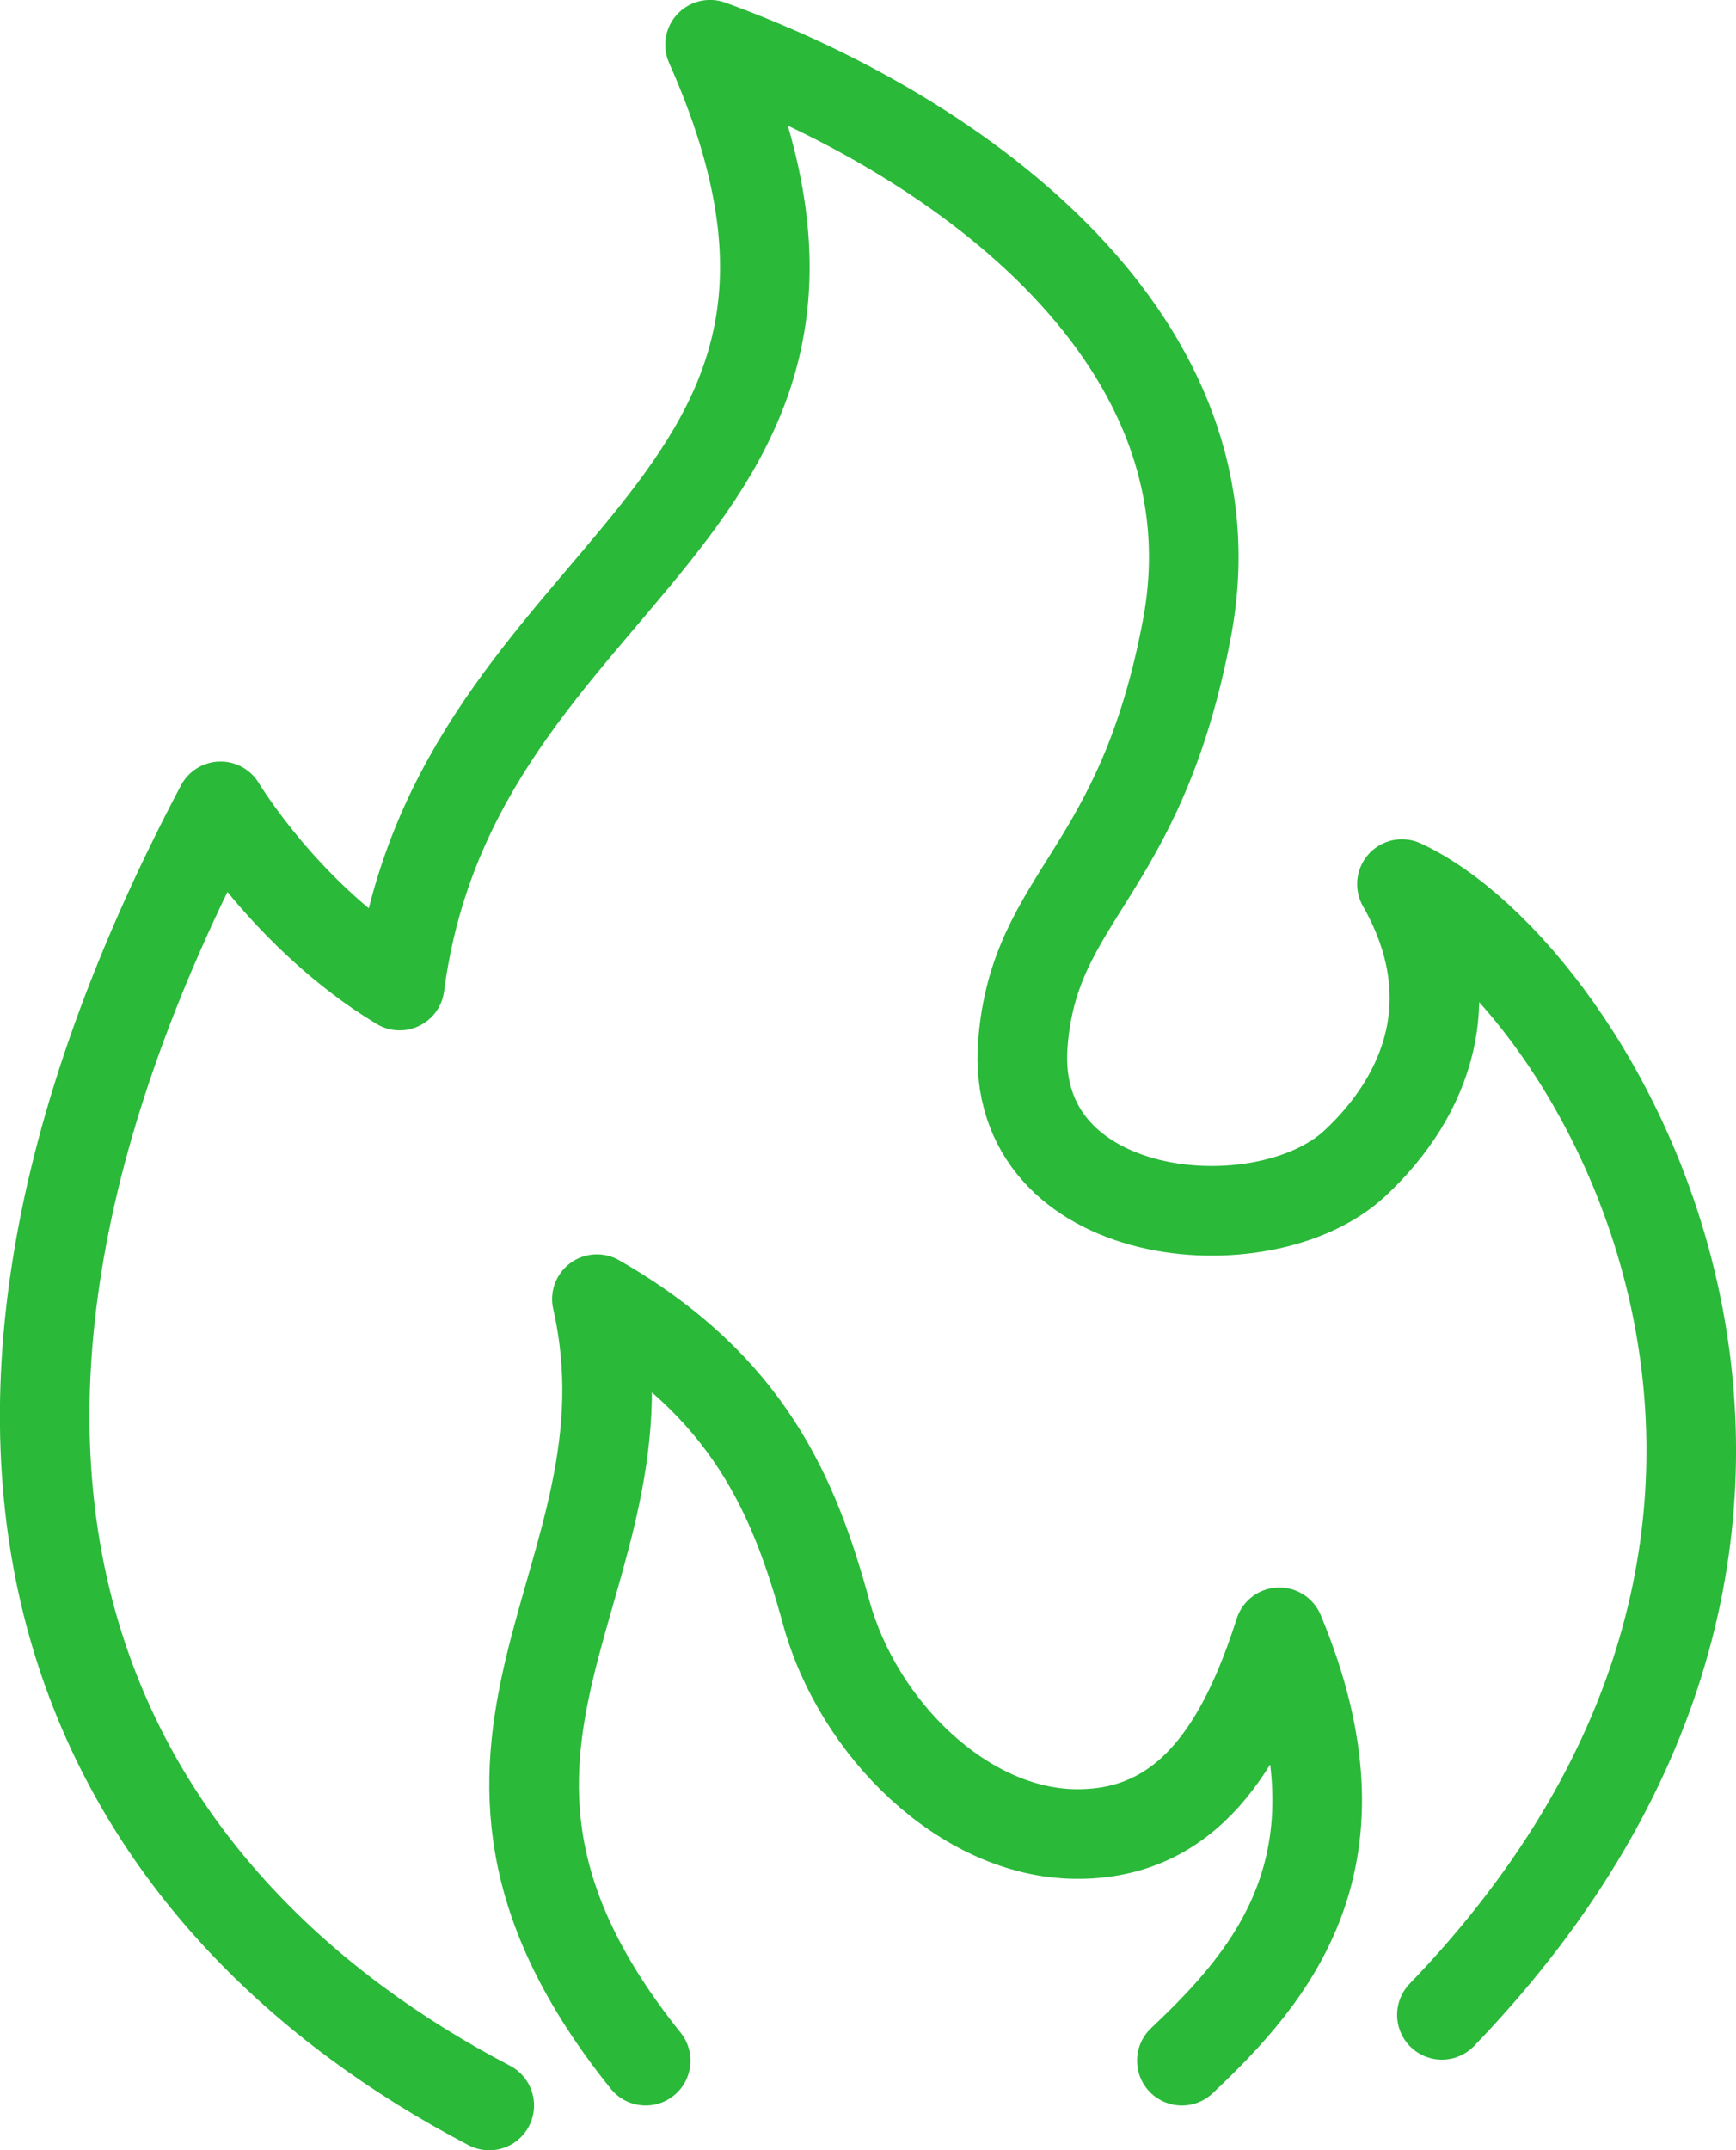
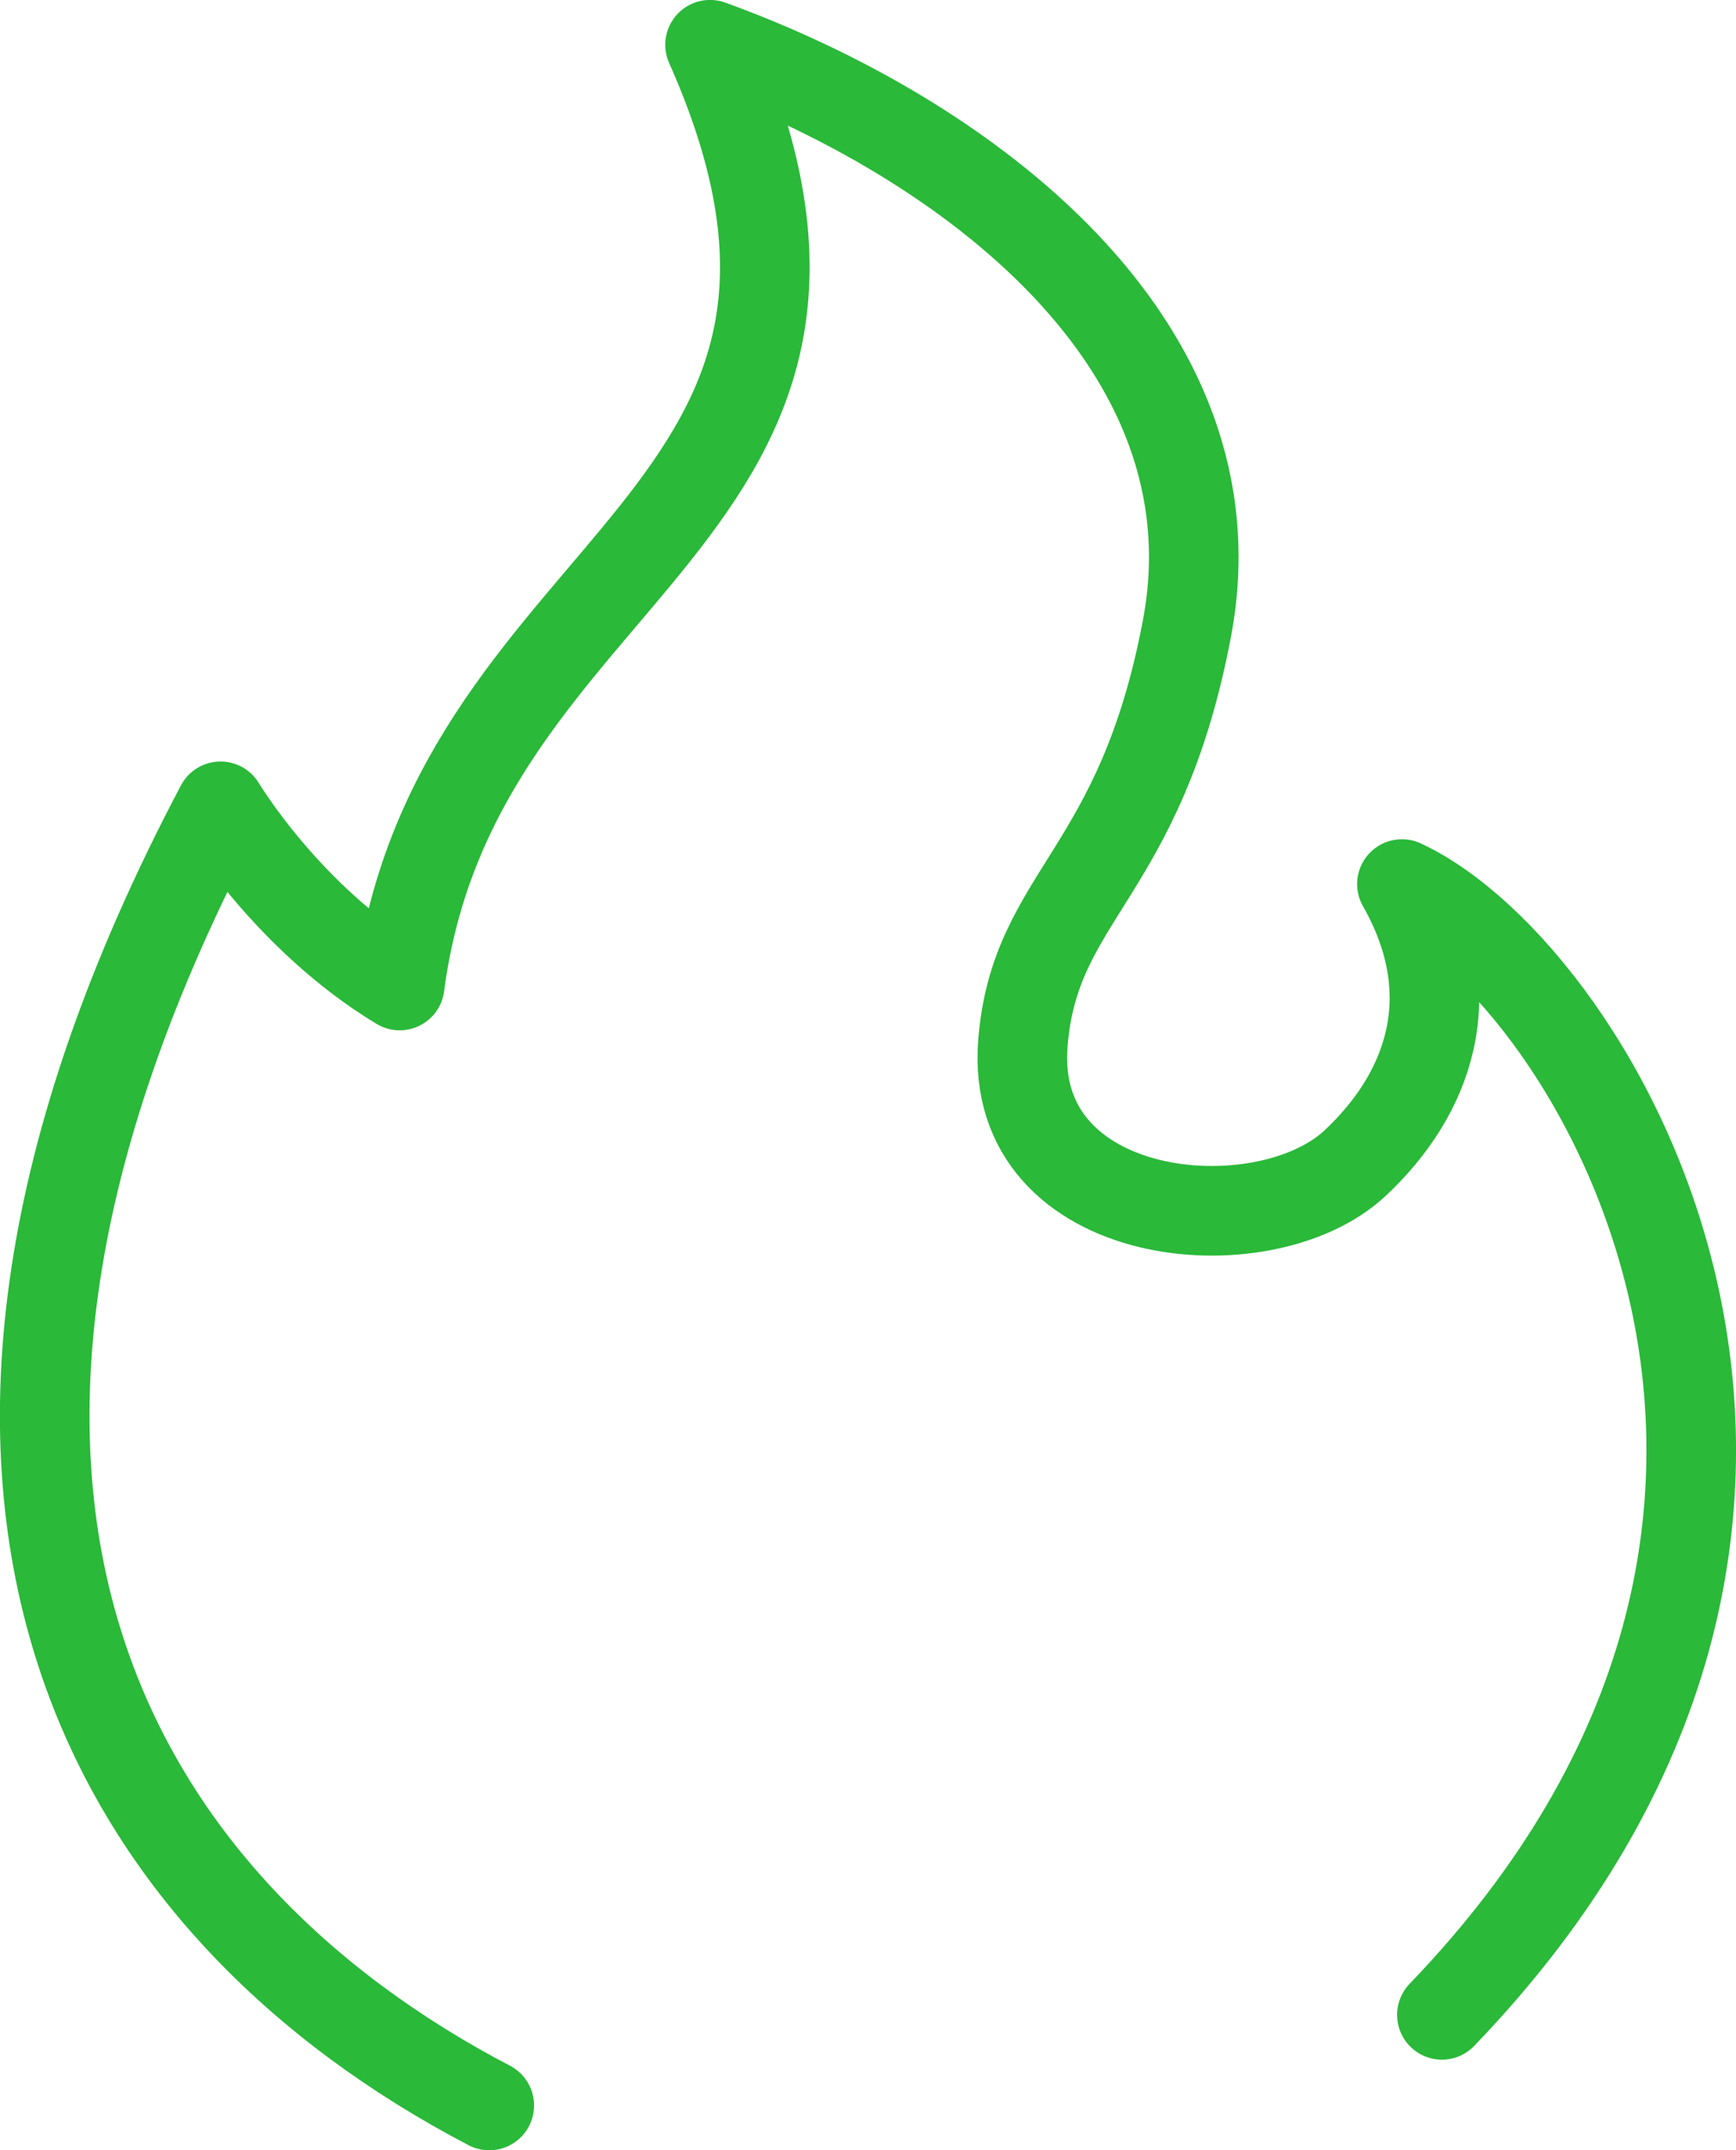
<svg xmlns="http://www.w3.org/2000/svg" id="Layer_1" viewBox="0 0 28.368 35.124">
  <defs>
    <style>.cls-1{fill:none;stroke:#2ab939;stroke-linecap:round;stroke-linejoin:round;stroke-width:1.464px;}</style>
  </defs>
  <path class="cls-1" d="M23.562,32.912c7.85-8.155,2.495-17.014-.653-18.471,1.046,1.84,.417,3.453-.765,4.558-1.496,1.398-5.662,1.012-5.429-1.956,.191-2.435,1.921-2.744,2.682-6.784,.875-4.645-3.615-8.013-7.794-9.528,3.458,7.775-4.157,8.384-5.072,15.367-1.846-1.114-2.927-2.927-2.927-2.927-5.991,11.342-1.677,18.05,4.391,21.221" />
-   <path class="cls-1" d="M10.551,33.661c-4.163-5.183,.254-7.827-.797-12.44,2.481,1.422,3.228,3.221,3.746,5.115,.518,1.894,2.247,3.602,4.074,3.622,1.827,.02,2.732-1.414,3.332-3.295,1.543,3.693-.11,5.598-1.593,6.998" />
</svg>